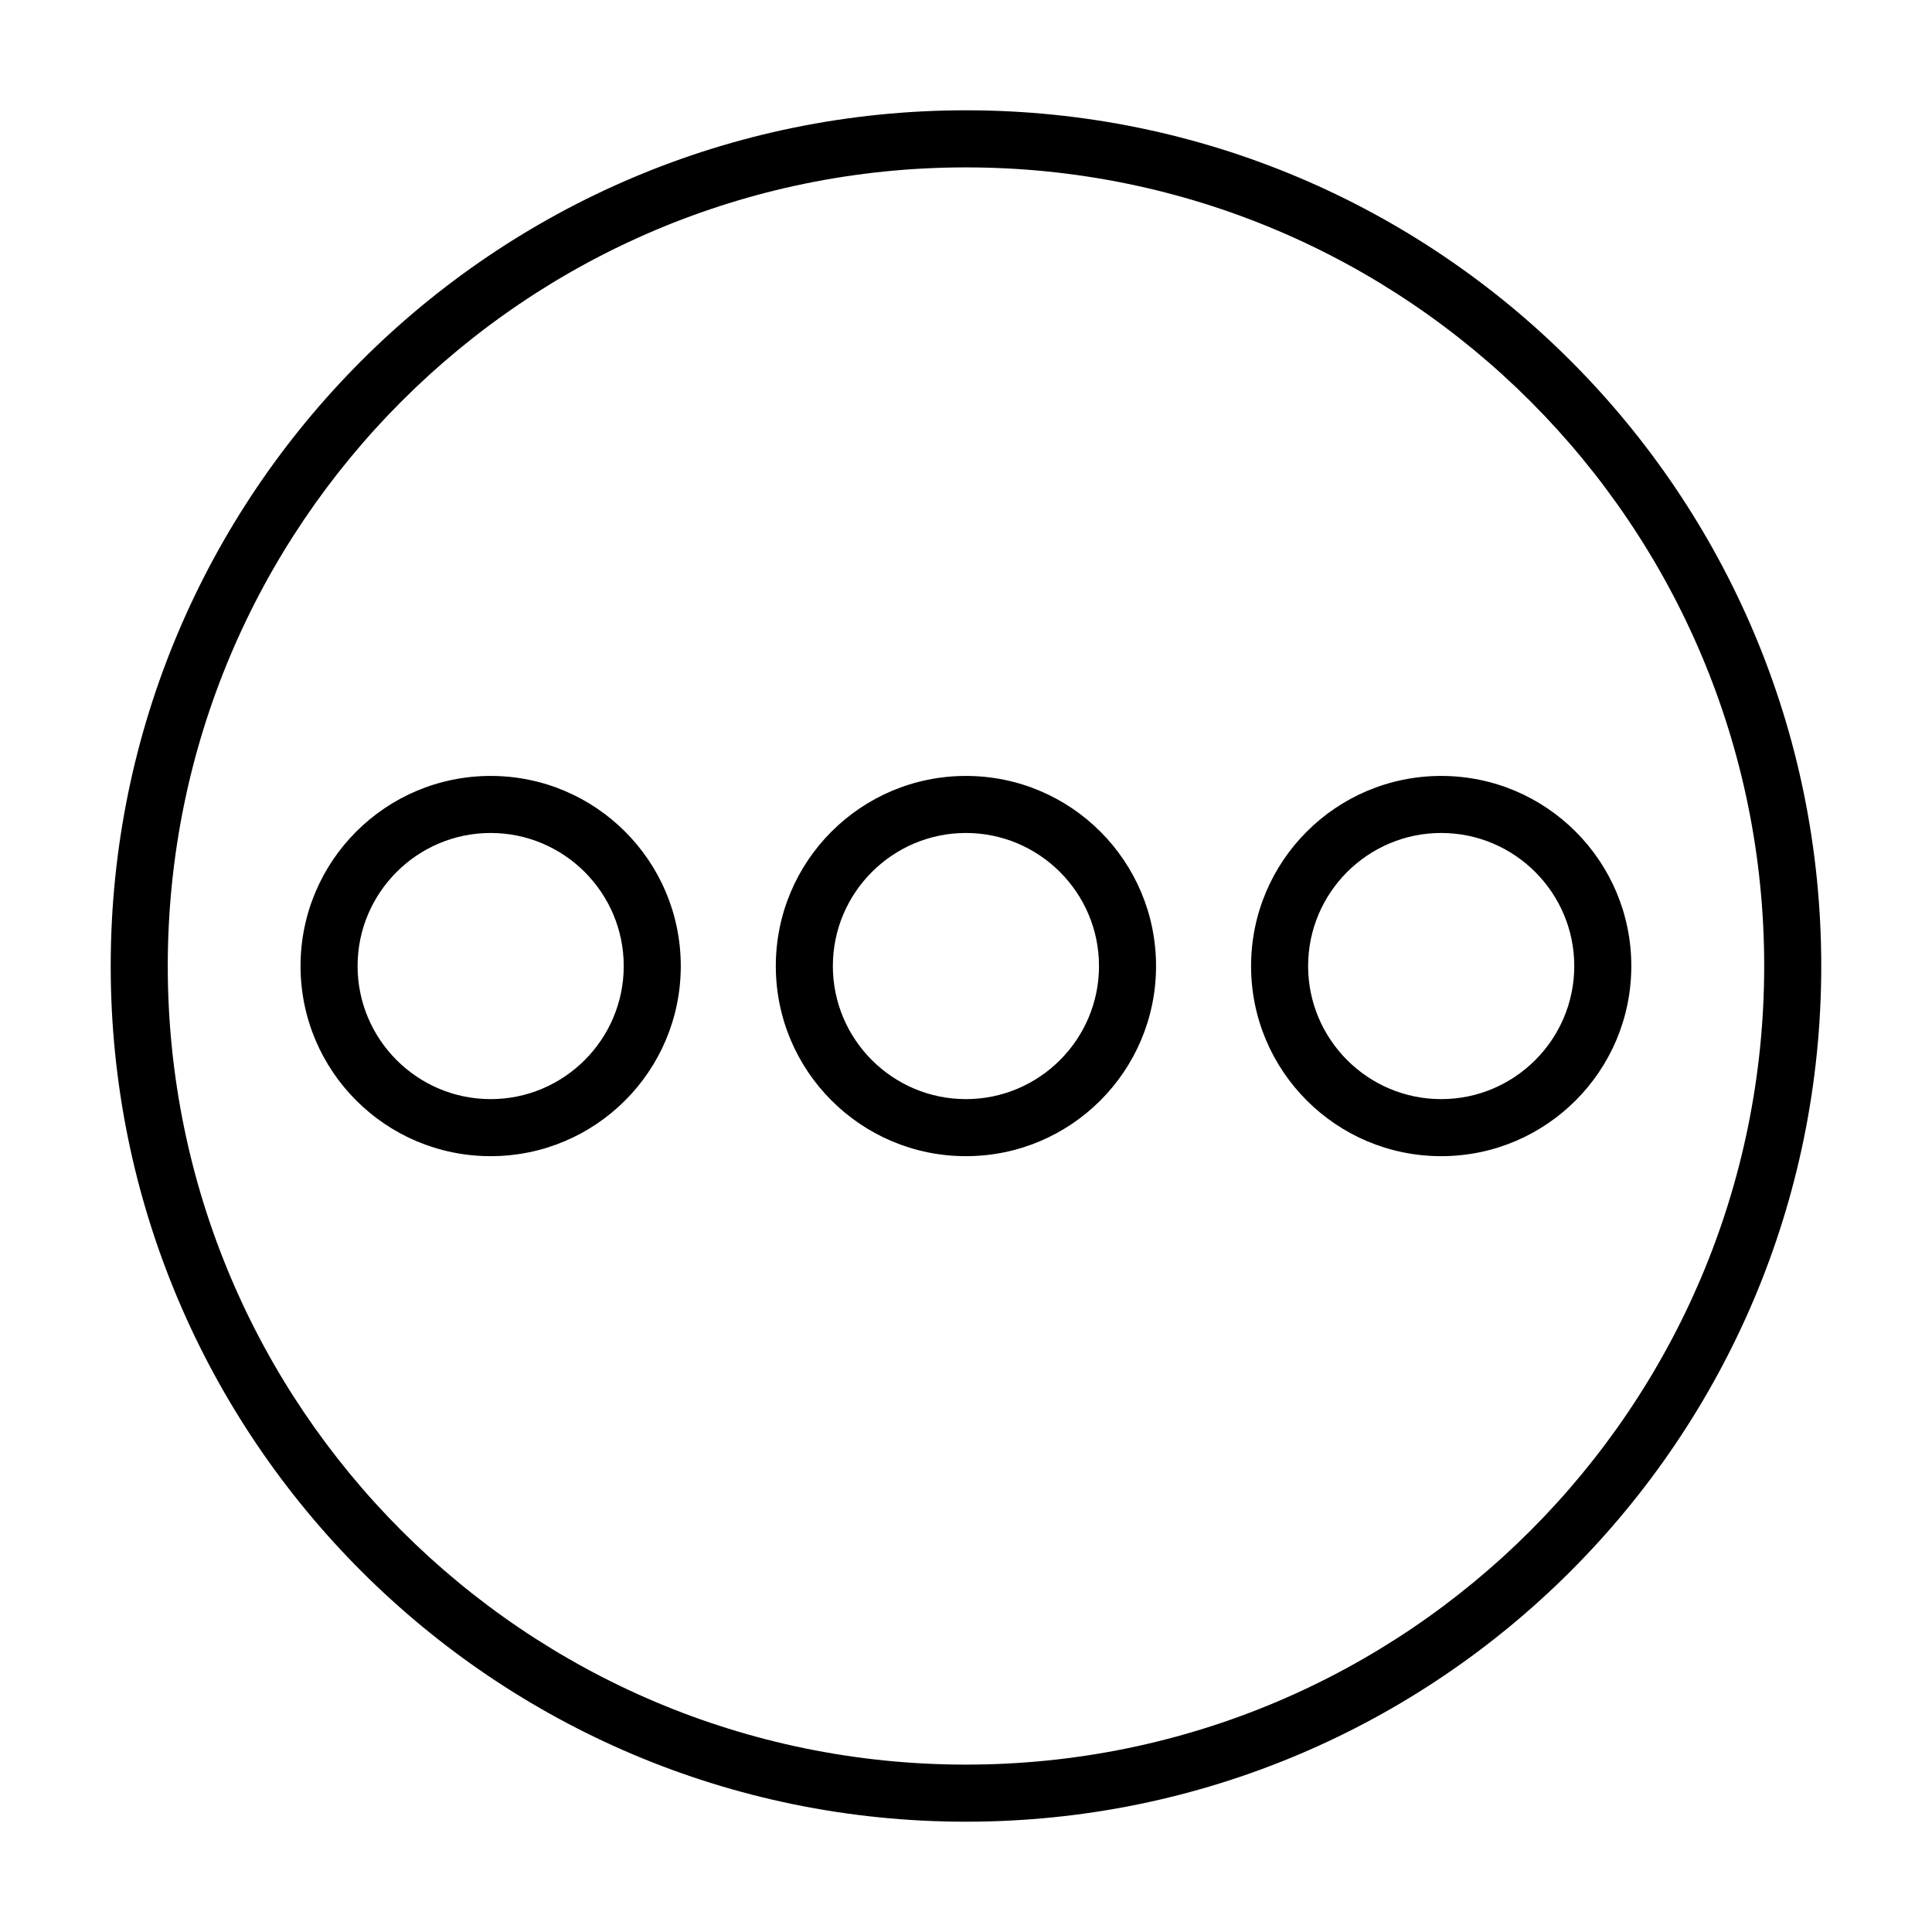
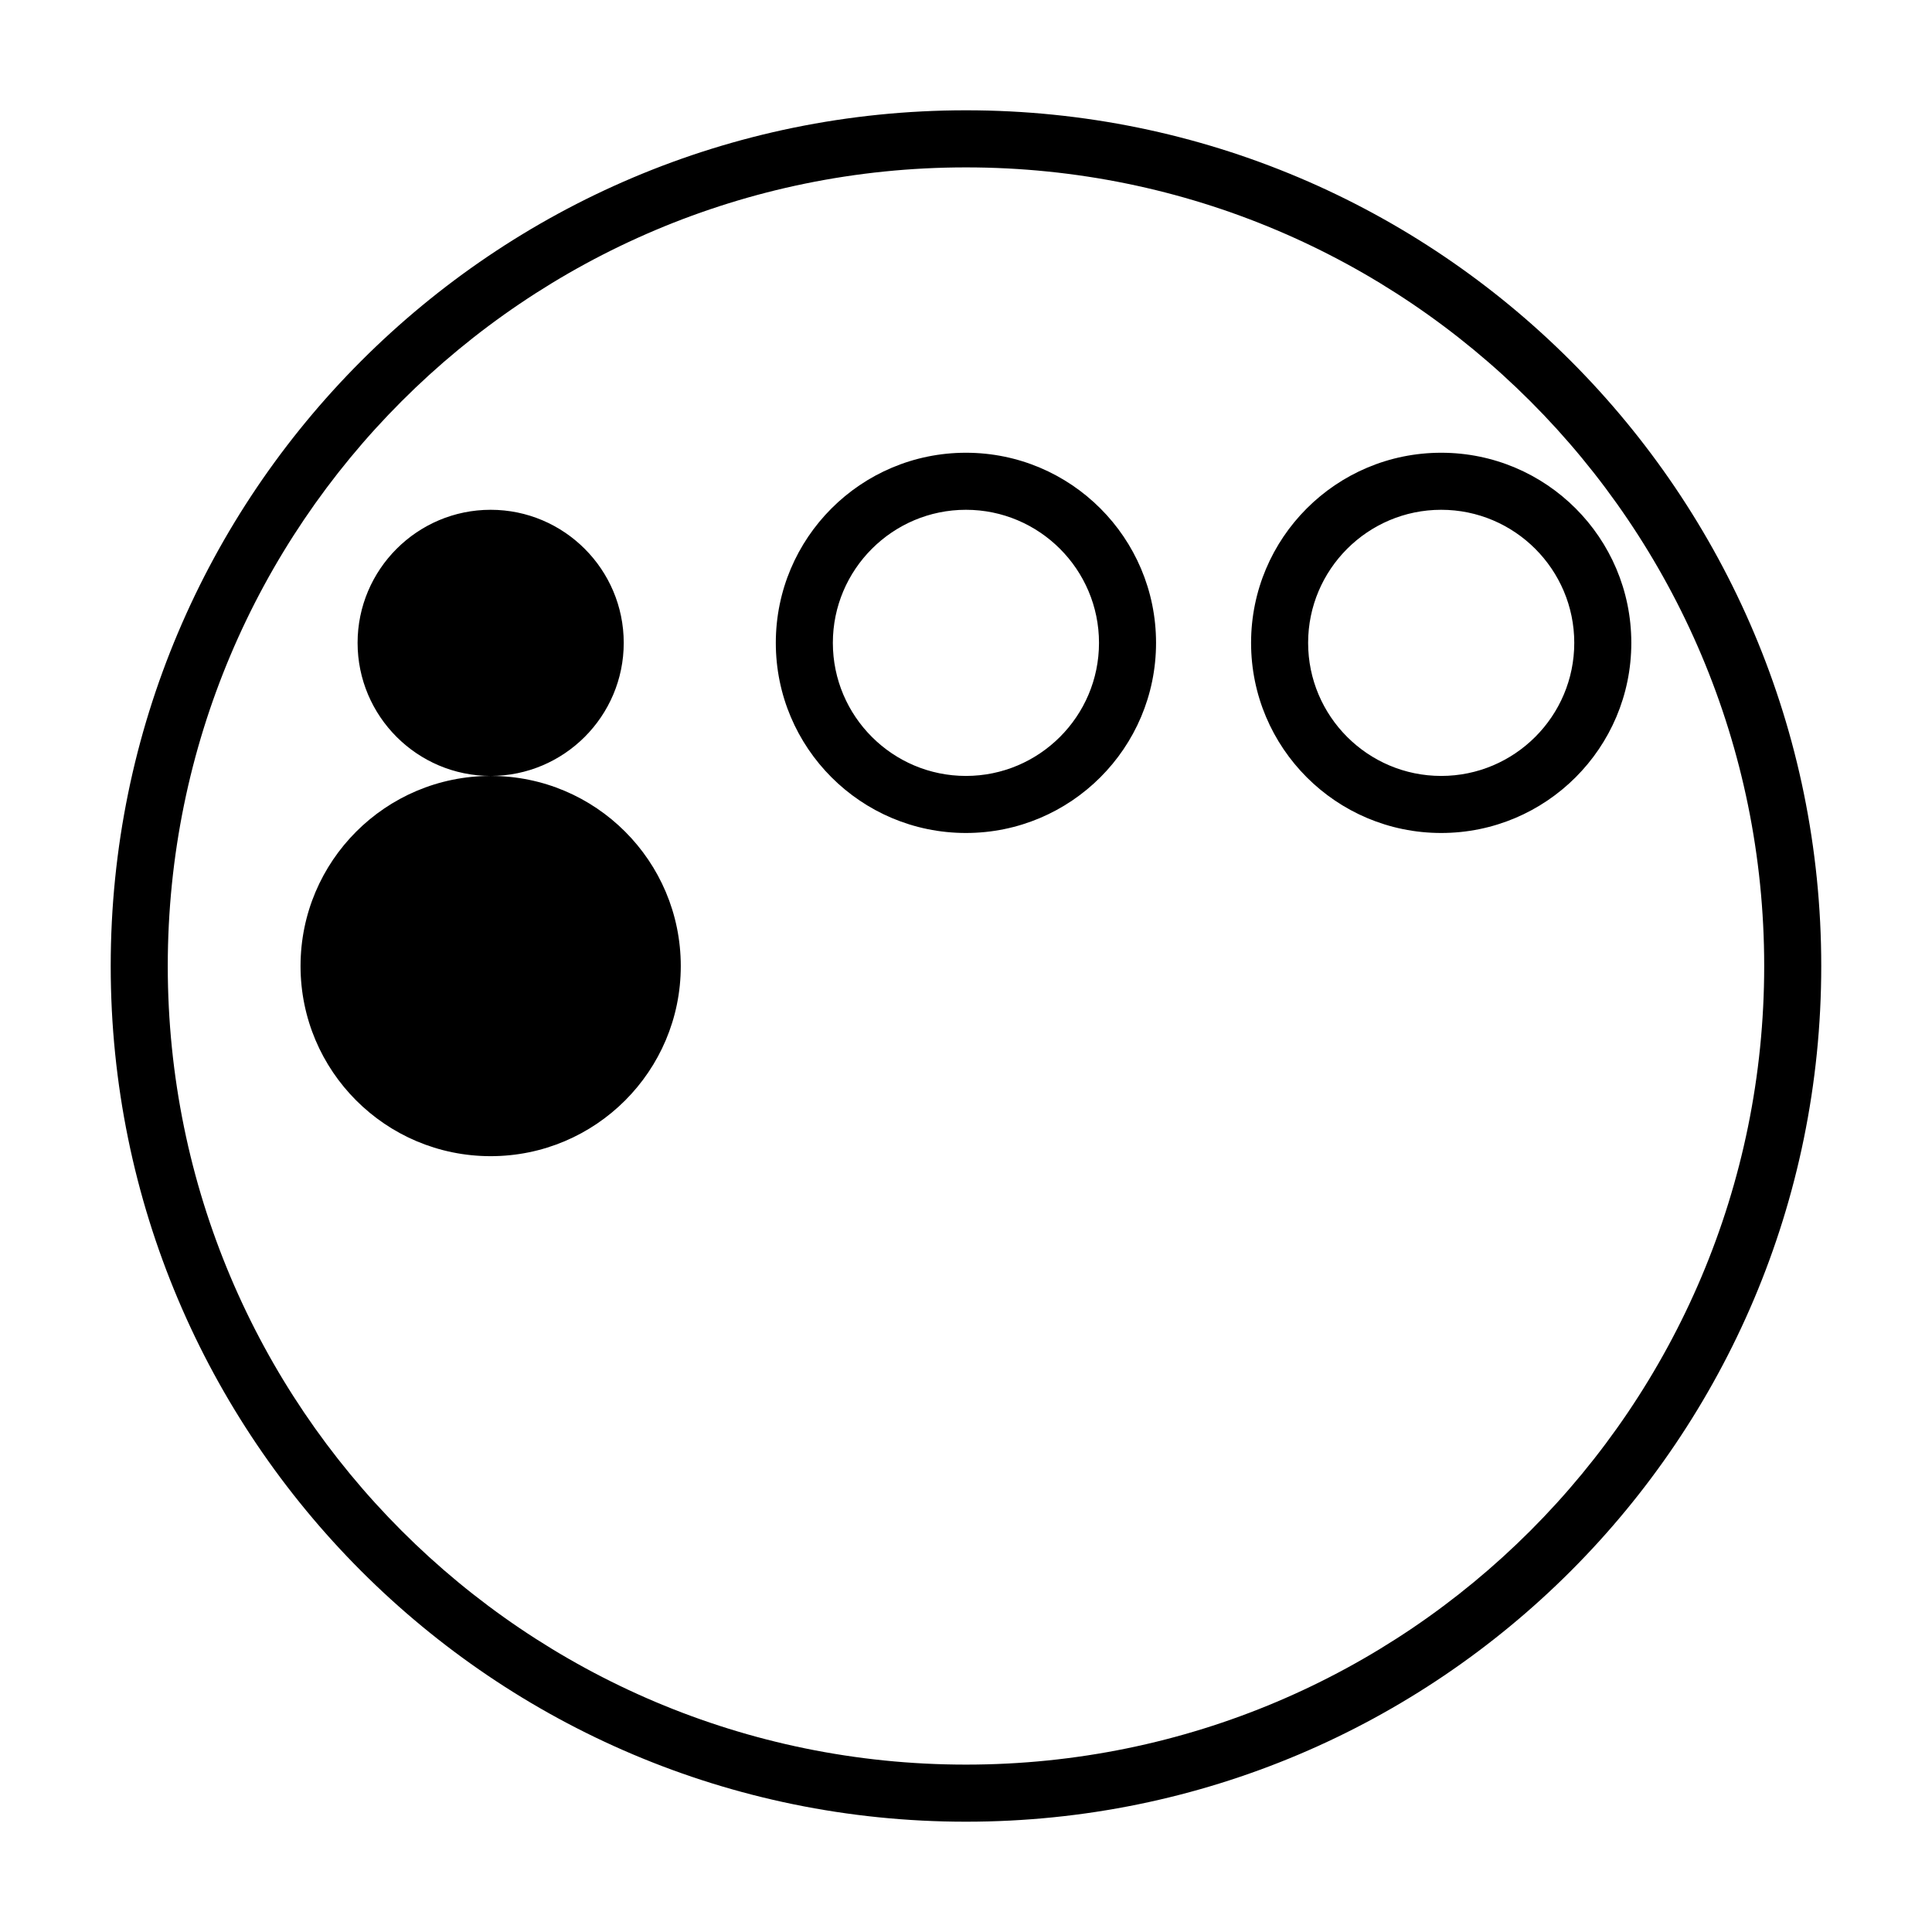
<svg xmlns="http://www.w3.org/2000/svg" fill="#000000" width="800px" height="800px" version="1.1" viewBox="144 144 512 512">
-   <path d="m400 173.23c-125.18 0-226.66 101.53-226.66 226.77 0 125.24 101.48 226.77 226.65 226.77 125.18 0 226.66-101.53 226.66-226.77 0-125.24-101.47-226.77-226.65-226.77zm0 438.41c-116.83 0-211.54-94.758-211.54-211.64s94.715-211.64 211.54-211.64c116.82 0 211.53 94.754 211.53 211.64s-94.711 211.64-211.53 211.64zm-125.97-262.01c-27.824 0-50.383 22.555-50.383 50.383 0 27.824 22.555 50.383 50.383 50.383 27.824 0 50.383-22.555 50.383-50.383-0.004-27.828-22.555-50.383-50.383-50.383zm0 85.648c-19.441 0-35.266-15.824-35.266-35.266 0-19.441 15.824-35.266 35.266-35.266s35.266 15.824 35.266 35.266c0 19.441-15.824 35.266-35.266 35.266zm125.95-85.648c-27.824 0-50.383 22.555-50.383 50.383 0 27.824 22.555 50.383 50.383 50.383 27.824 0 50.383-22.555 50.383-50.383s-22.551-50.383-50.383-50.383zm0 85.648c-19.441 0-35.266-15.824-35.266-35.266 0-19.441 15.824-35.266 35.266-35.266 19.441 0 35.266 15.824 35.266 35.266 0.004 19.441-15.82 35.266-35.266 35.266zm125.95-85.648c-27.824 0-50.383 22.555-50.383 50.383 0 27.824 22.555 50.383 50.383 50.383 27.824 0 50.383-22.555 50.383-50.383s-22.551-50.383-50.383-50.383zm0 85.648c-19.441 0-35.266-15.824-35.266-35.266 0-19.441 15.824-35.266 35.266-35.266 19.441 0 35.266 15.824 35.266 35.266 0.004 19.441-15.824 35.266-35.266 35.266z" />
+   <path d="m400 173.23c-125.18 0-226.66 101.53-226.66 226.77 0 125.24 101.48 226.77 226.65 226.77 125.18 0 226.66-101.53 226.66-226.77 0-125.24-101.47-226.77-226.65-226.77zm0 438.41c-116.83 0-211.54-94.758-211.54-211.64s94.715-211.64 211.54-211.64c116.82 0 211.53 94.754 211.53 211.64s-94.711 211.64-211.53 211.64zm-125.97-262.01c-27.824 0-50.383 22.555-50.383 50.383 0 27.824 22.555 50.383 50.383 50.383 27.824 0 50.383-22.555 50.383-50.383-0.004-27.828-22.555-50.383-50.383-50.383zc-19.441 0-35.266-15.824-35.266-35.266 0-19.441 15.824-35.266 35.266-35.266s35.266 15.824 35.266 35.266c0 19.441-15.824 35.266-35.266 35.266zm125.95-85.648c-27.824 0-50.383 22.555-50.383 50.383 0 27.824 22.555 50.383 50.383 50.383 27.824 0 50.383-22.555 50.383-50.383s-22.551-50.383-50.383-50.383zm0 85.648c-19.441 0-35.266-15.824-35.266-35.266 0-19.441 15.824-35.266 35.266-35.266 19.441 0 35.266 15.824 35.266 35.266 0.004 19.441-15.82 35.266-35.266 35.266zm125.95-85.648c-27.824 0-50.383 22.555-50.383 50.383 0 27.824 22.555 50.383 50.383 50.383 27.824 0 50.383-22.555 50.383-50.383s-22.551-50.383-50.383-50.383zm0 85.648c-19.441 0-35.266-15.824-35.266-35.266 0-19.441 15.824-35.266 35.266-35.266 19.441 0 35.266 15.824 35.266 35.266 0.004 19.441-15.824 35.266-35.266 35.266z" />
</svg>